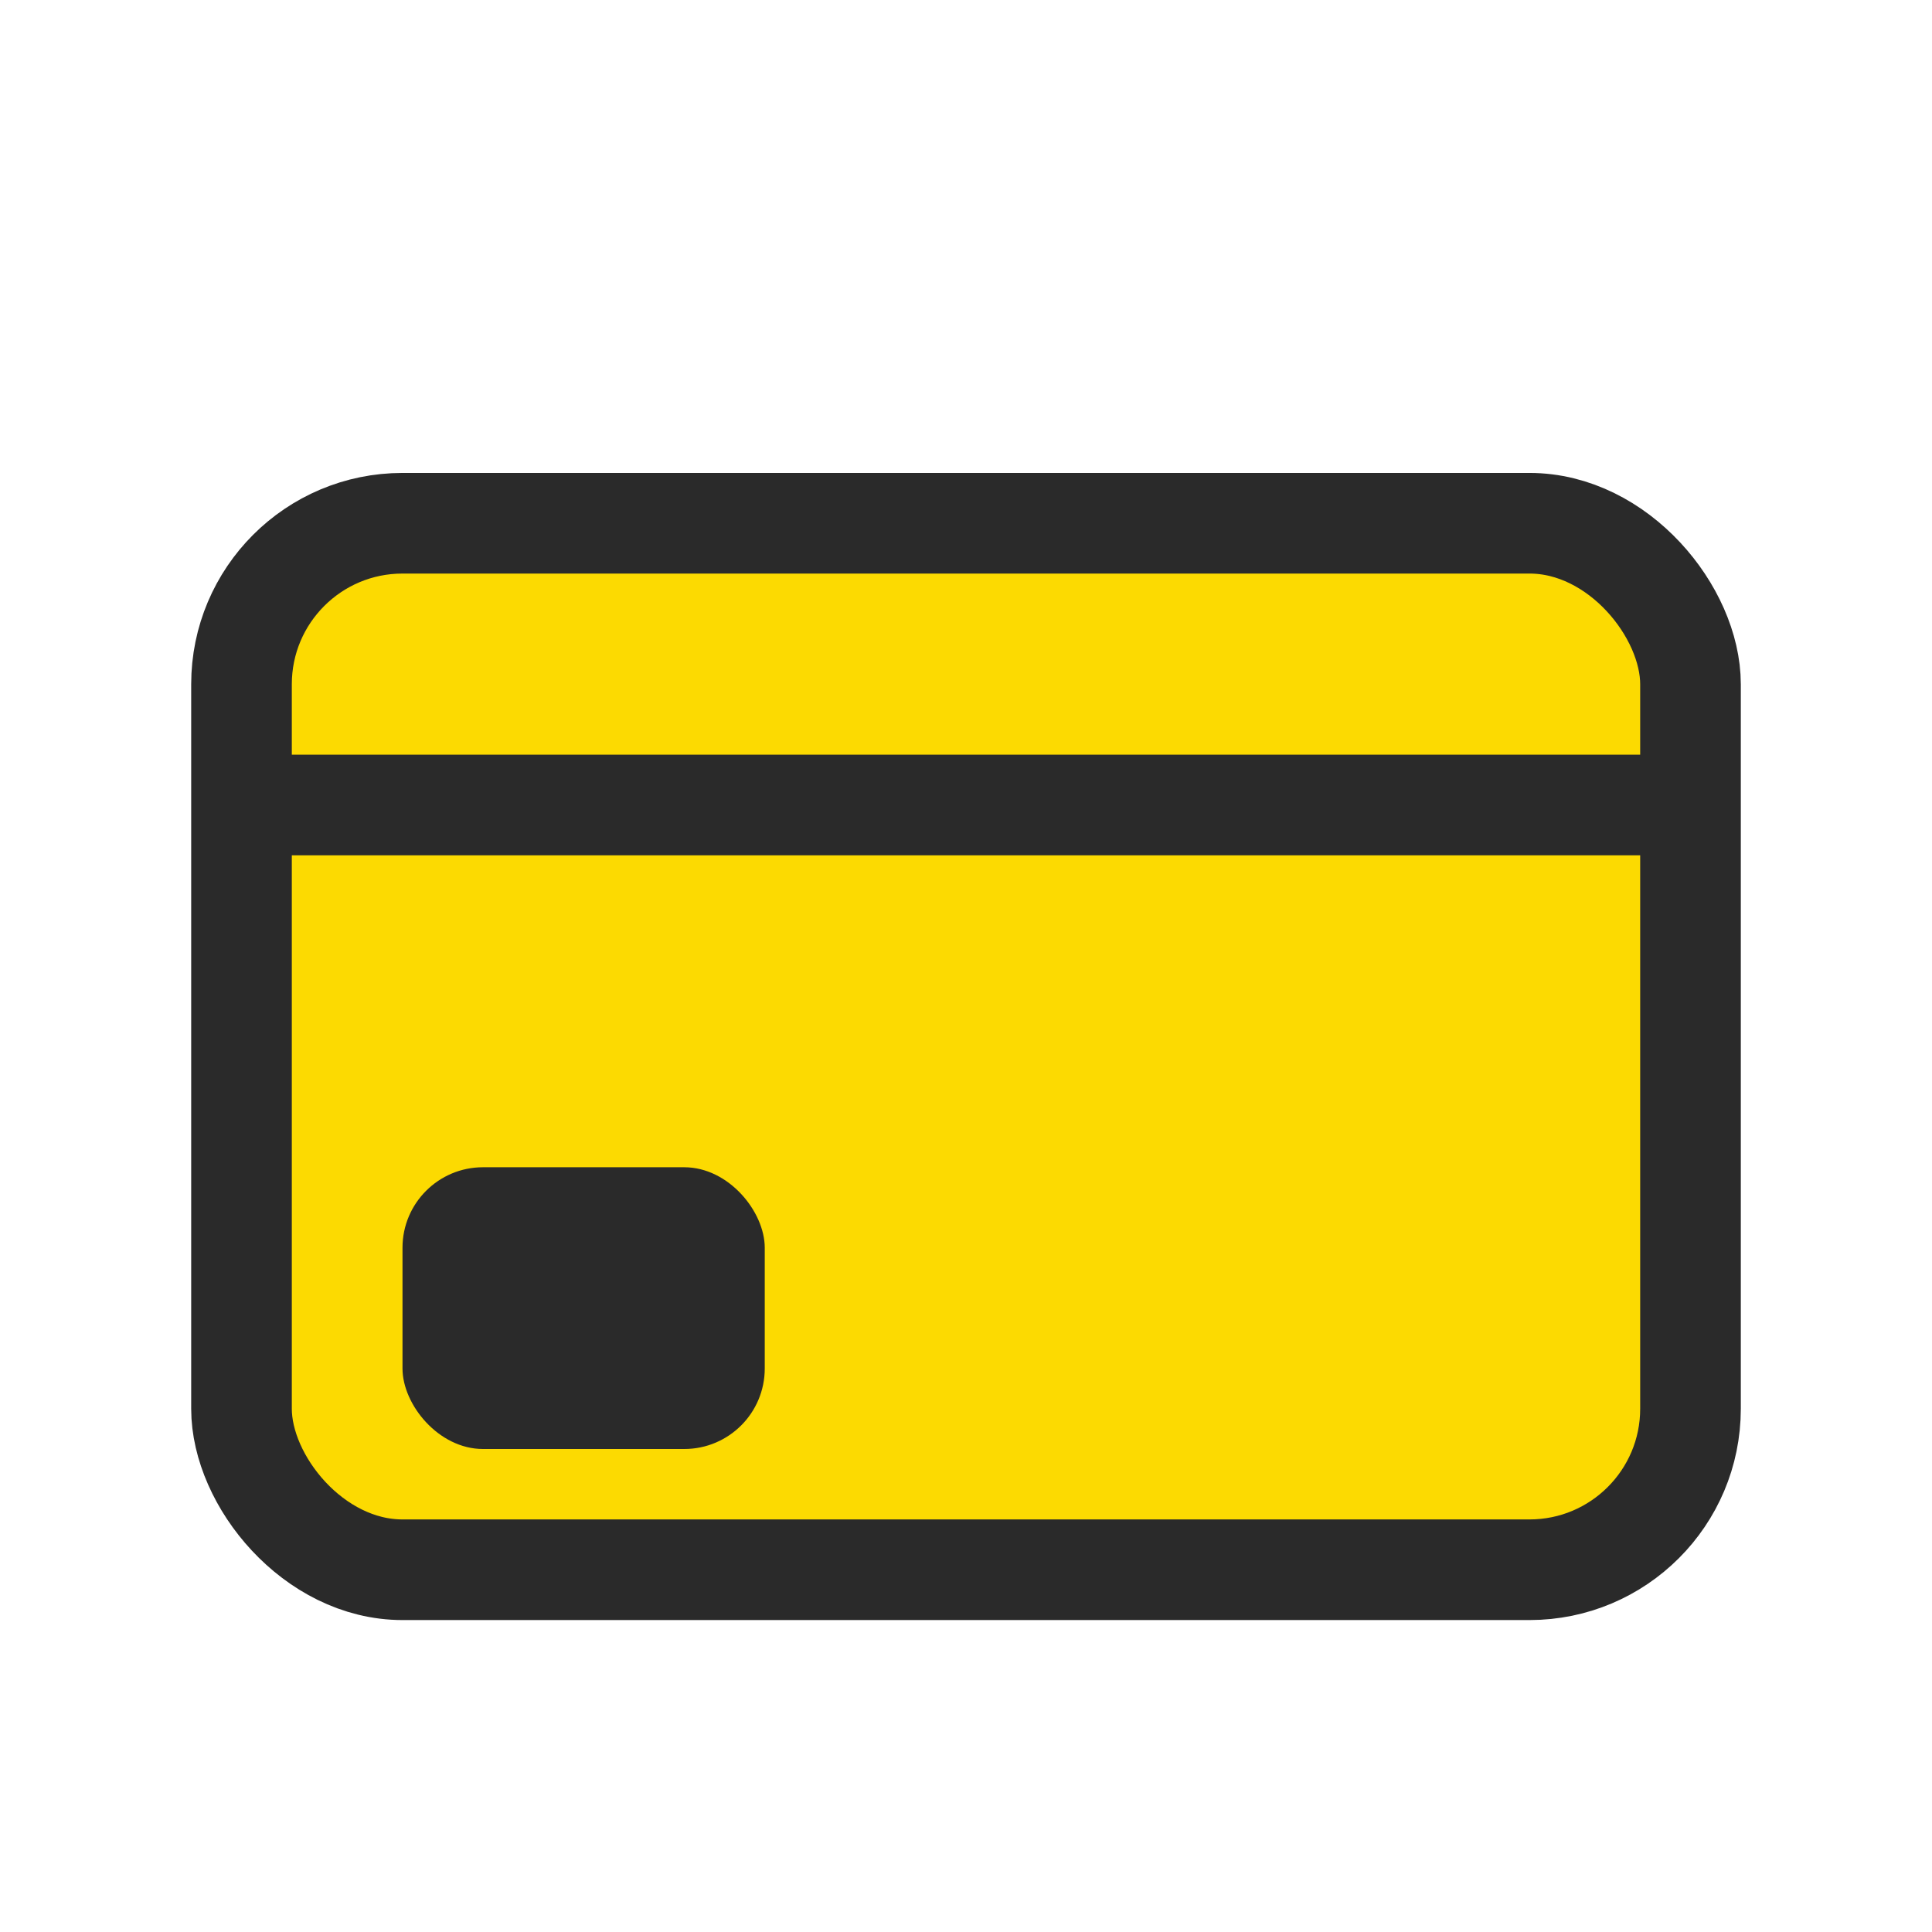
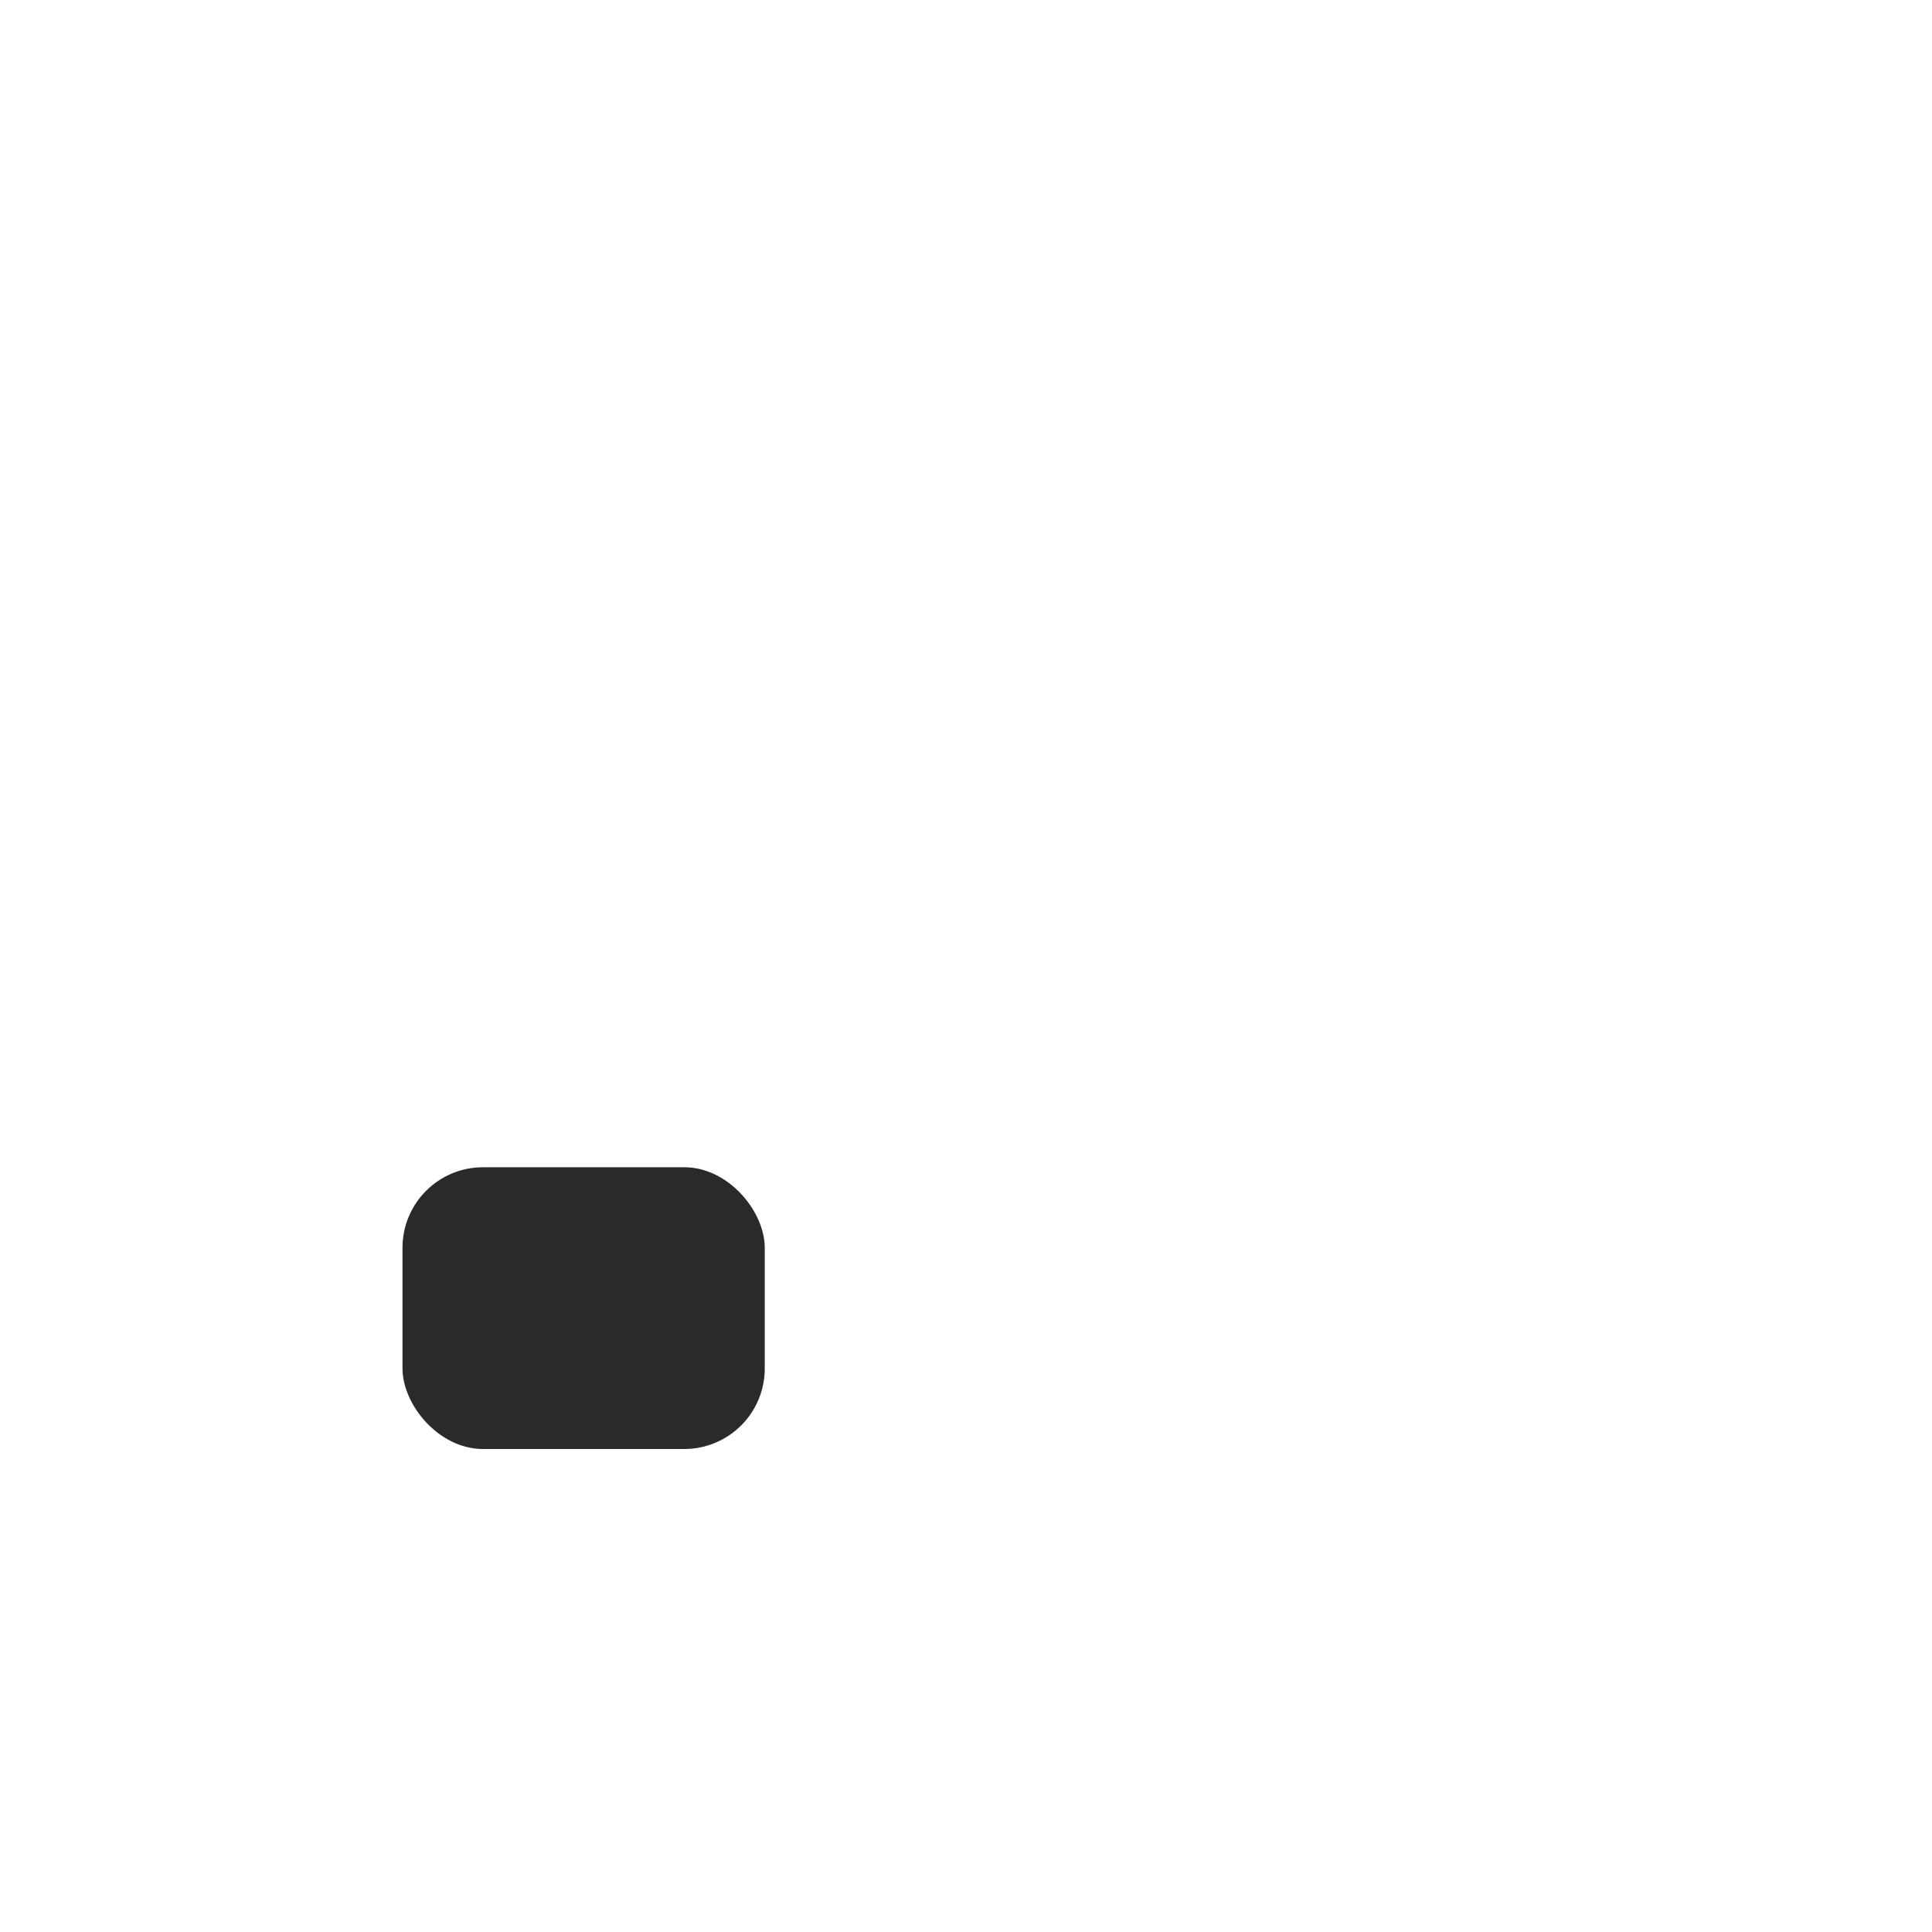
<svg xmlns="http://www.w3.org/2000/svg" width="48" height="48" viewBox="0 0 48 48" fill="none">
-   <rect x="6" y="13" width="36" height="26" rx="4" fill="#FCDA01" stroke="#2A2A2A" stroke-width="2.5" />
-   <path d="M7 20H42" stroke="#2A2A2A" stroke-width="2.5" />
  <rect x="10" y="29" width="9" height="7" rx="2" fill="#2A2A2A" />
</svg>